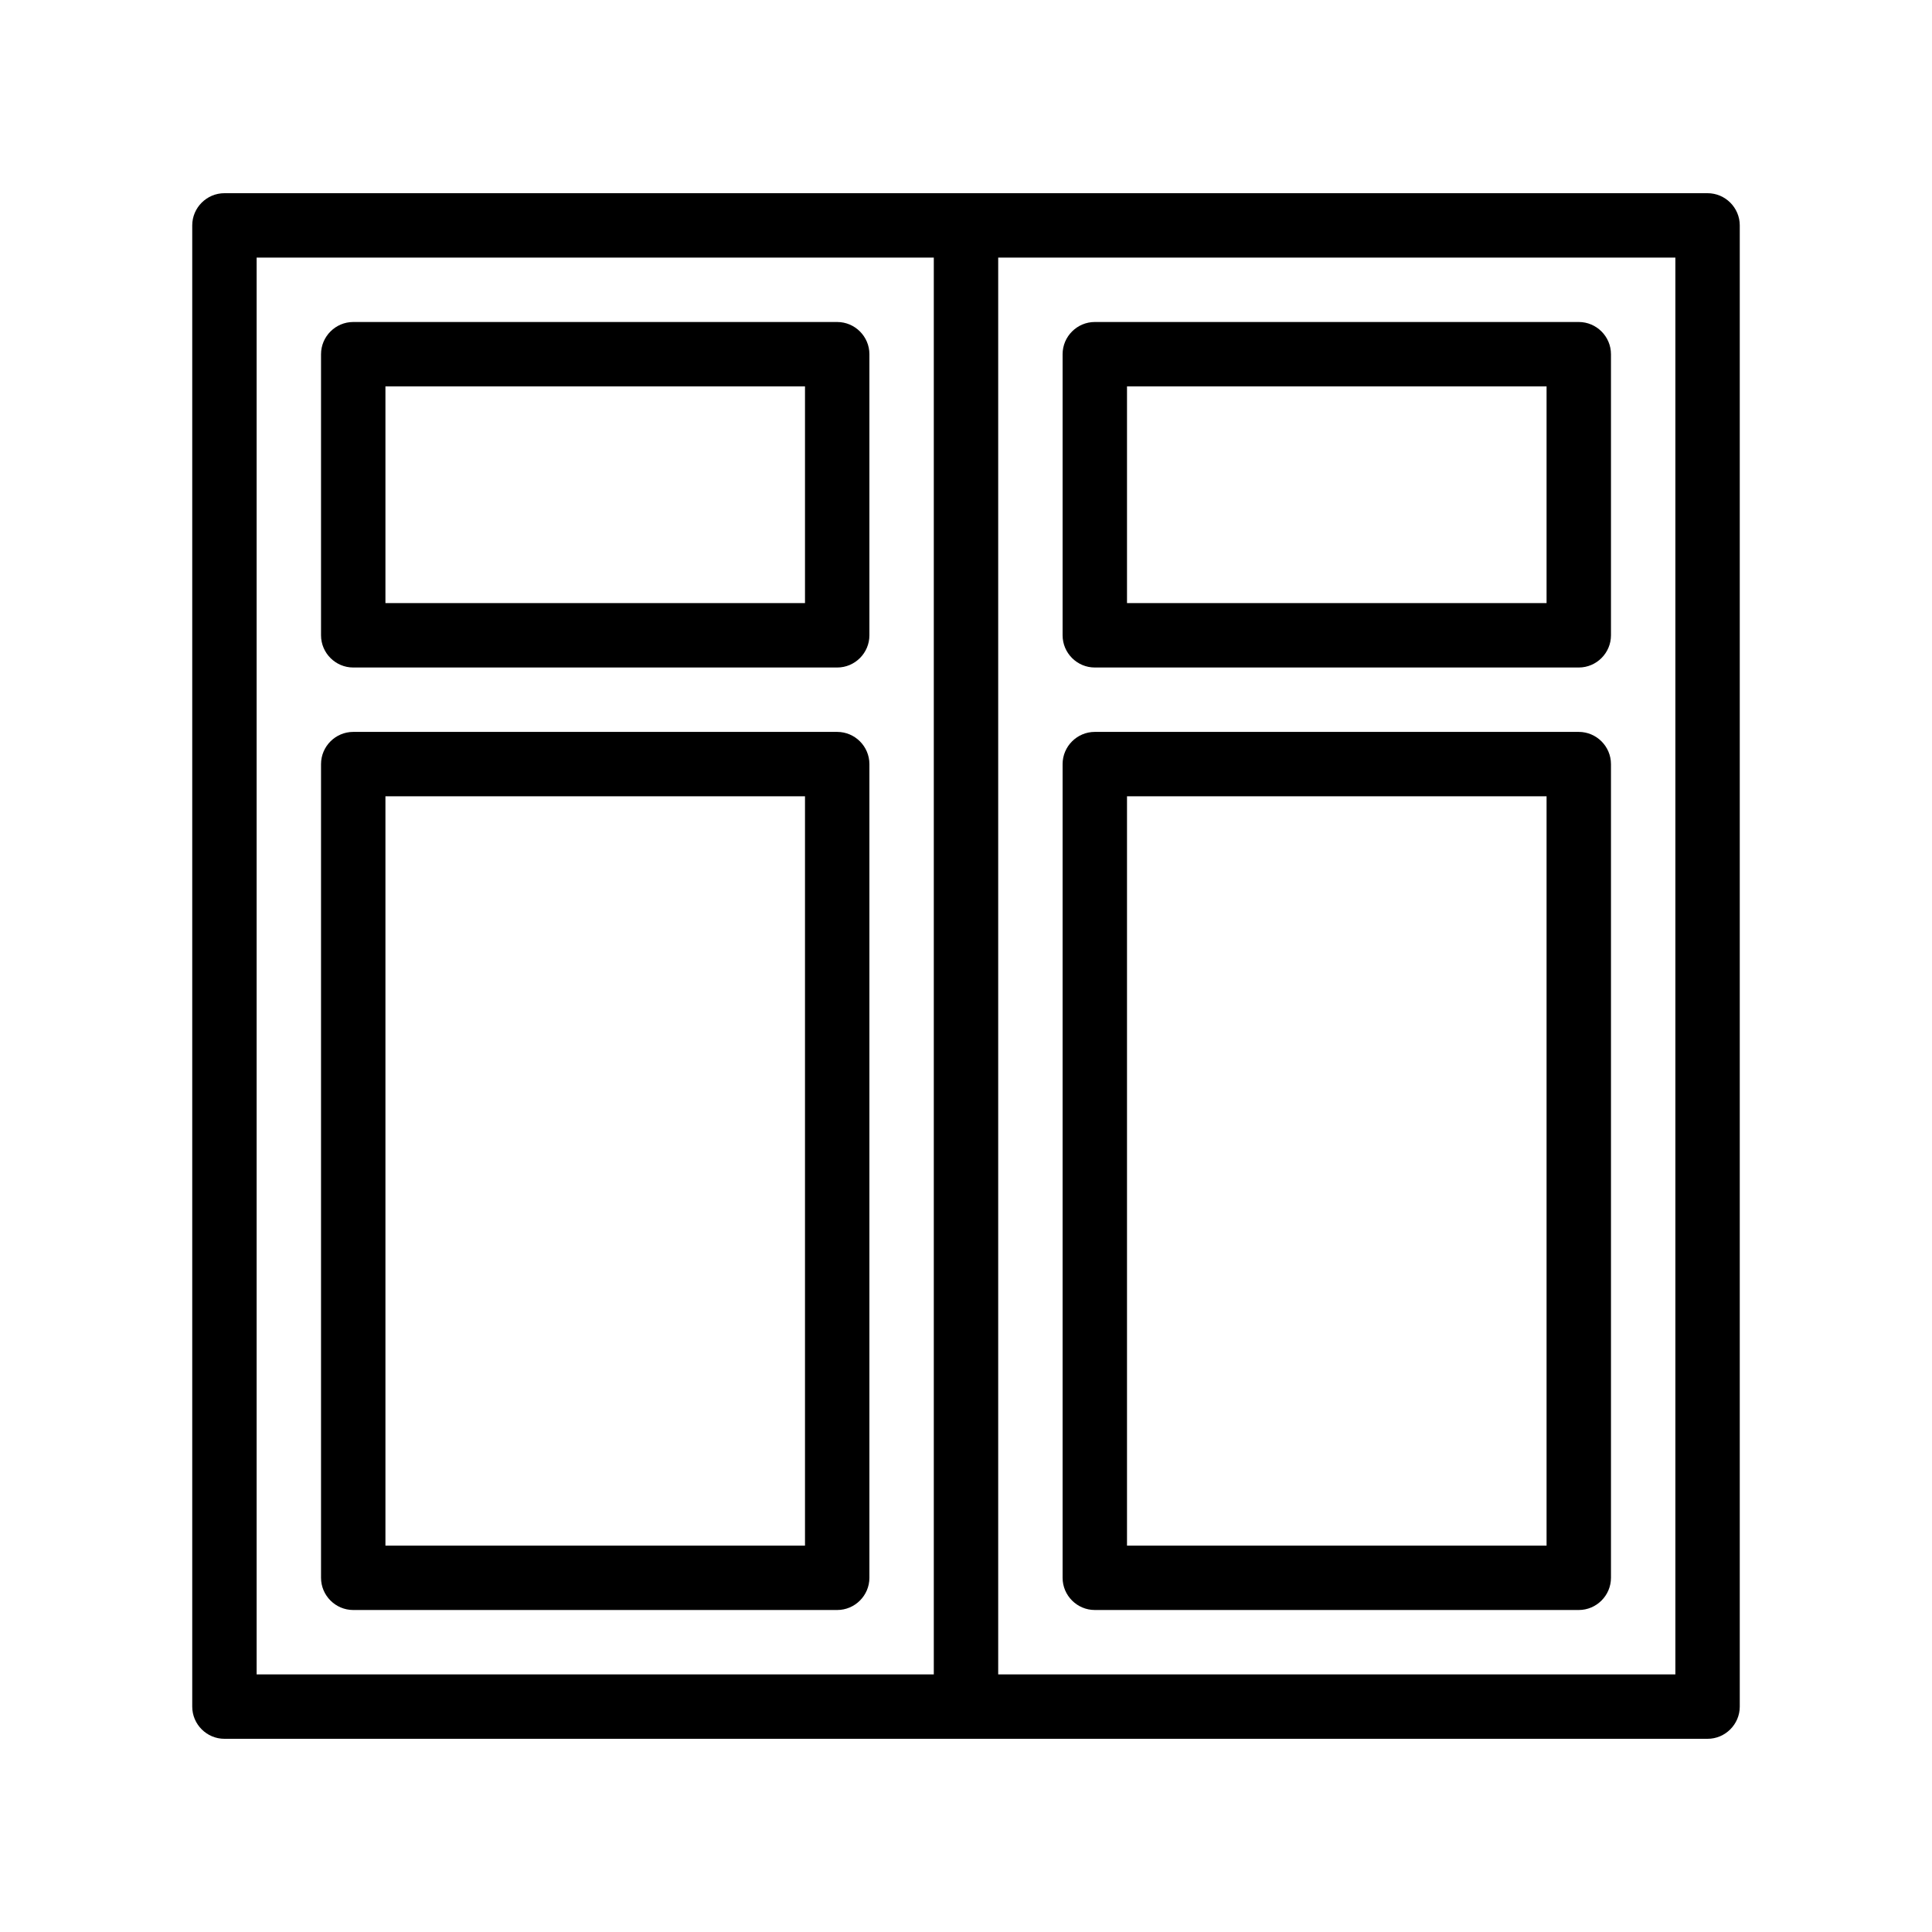
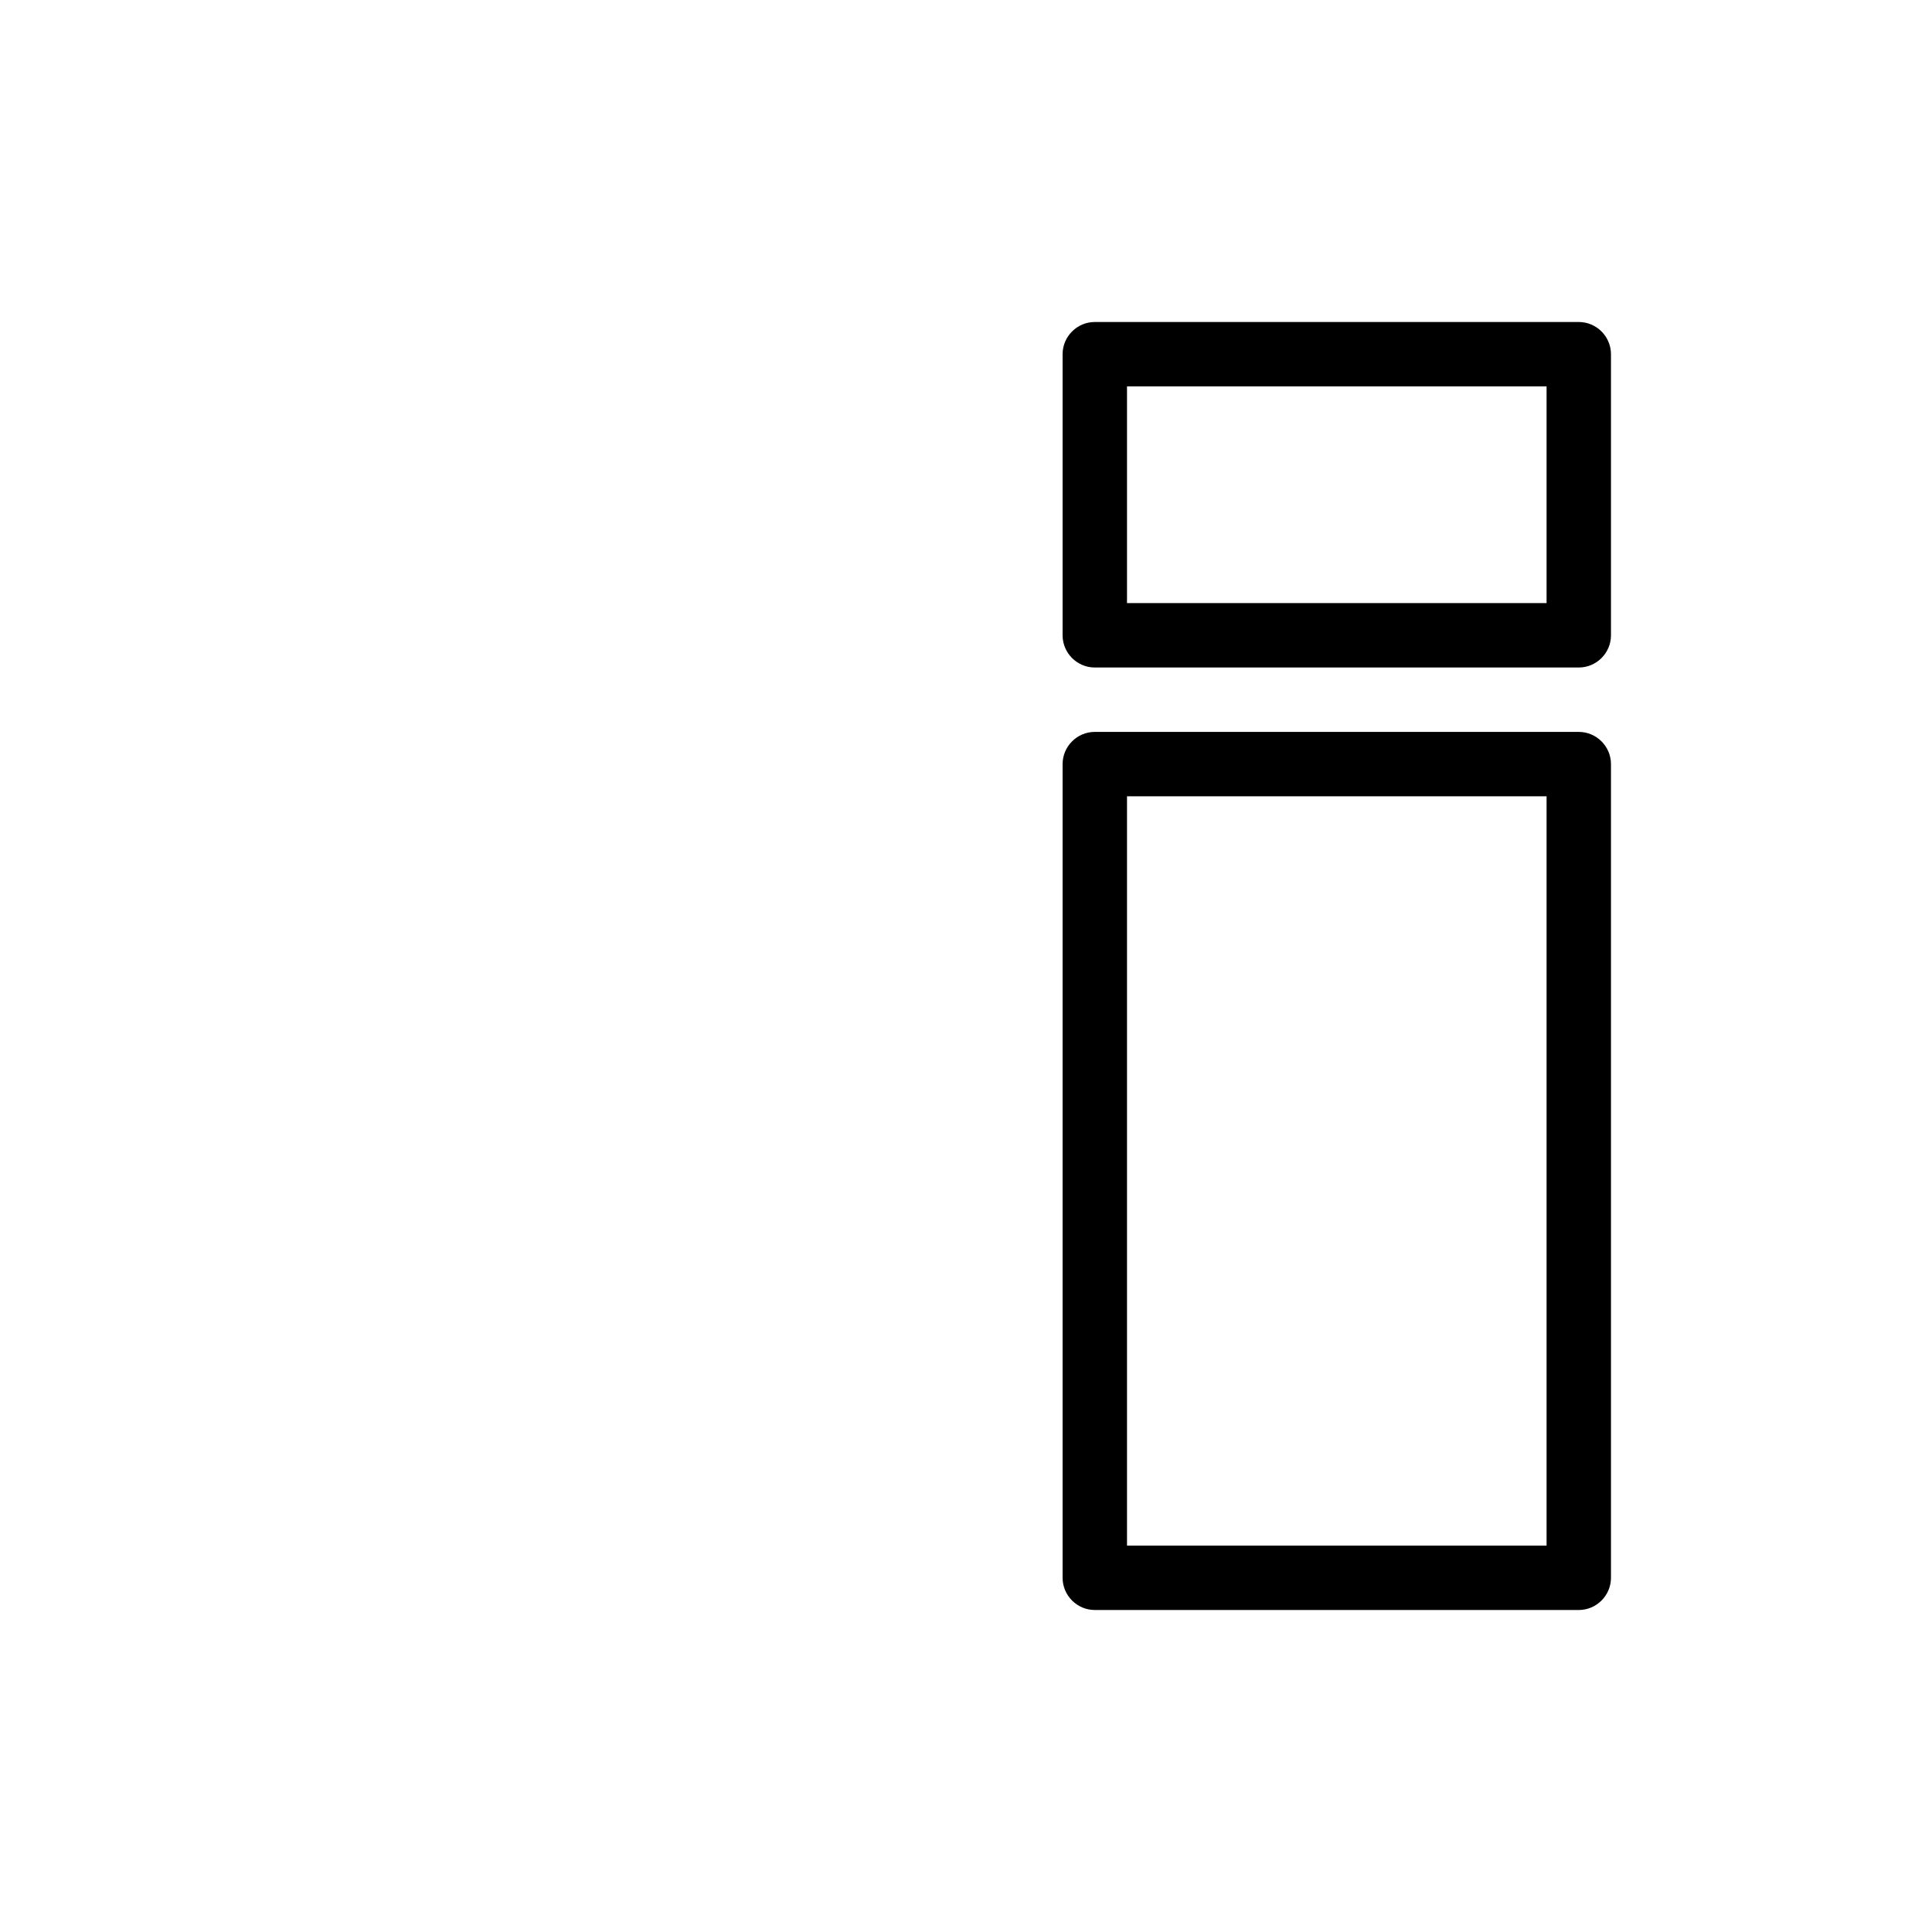
<svg xmlns="http://www.w3.org/2000/svg" id="Layer_1" viewBox="0 0 60 60">
-   <path d="m26 10h-15.03c-.55 0-1 .45-1 1v8.73c0 .55.45 1 1 1h15.03c.55 0 1-.45 1-1v-8.73c0-.55-.45-1-1-1zm-1 8.73h-13.03v-6.73h13.03z" />
-   <path d="m26 22.73h-15.03c-.55 0-1 .45-1 1v25.27c0 .55.45 1 1 1h15.03c.55 0 1-.45 1-1v-25.27c0-.55-.45-1-1-1zm-1 25.27h-13.03v-23.27h13.03z" />
-   <path d="m53.03 6h-23.03-23.03c-.55 0-1 .45-1 1v46c0 .55.45 1 1 1h23.03 23.03c.55 0 1-.45 1-1v-46c0-.55-.45-1-1-1zm-45.06 2h21.03v44h-21.03zm44.06 44h-21.03v-44h21.03z" />
  <path d="m34 20.73h15.03c.55 0 1-.45 1-1v-8.73c0-.55-.45-1-1-1h-15.03c-.55 0-1 .45-1 1v8.73c0 .55.45 1 1 1zm1-8.73h13.03v6.73h-13.03z" />
  <path d="m34 50h15.03c.55 0 1-.45 1-1v-25.27c0-.55-.45-1-1-1h-15.03c-.55 0-1 .45-1 1v25.27c0 .55.45 1 1 1zm1-25.27h13.03v23.27h-13.03z" />
</svg>